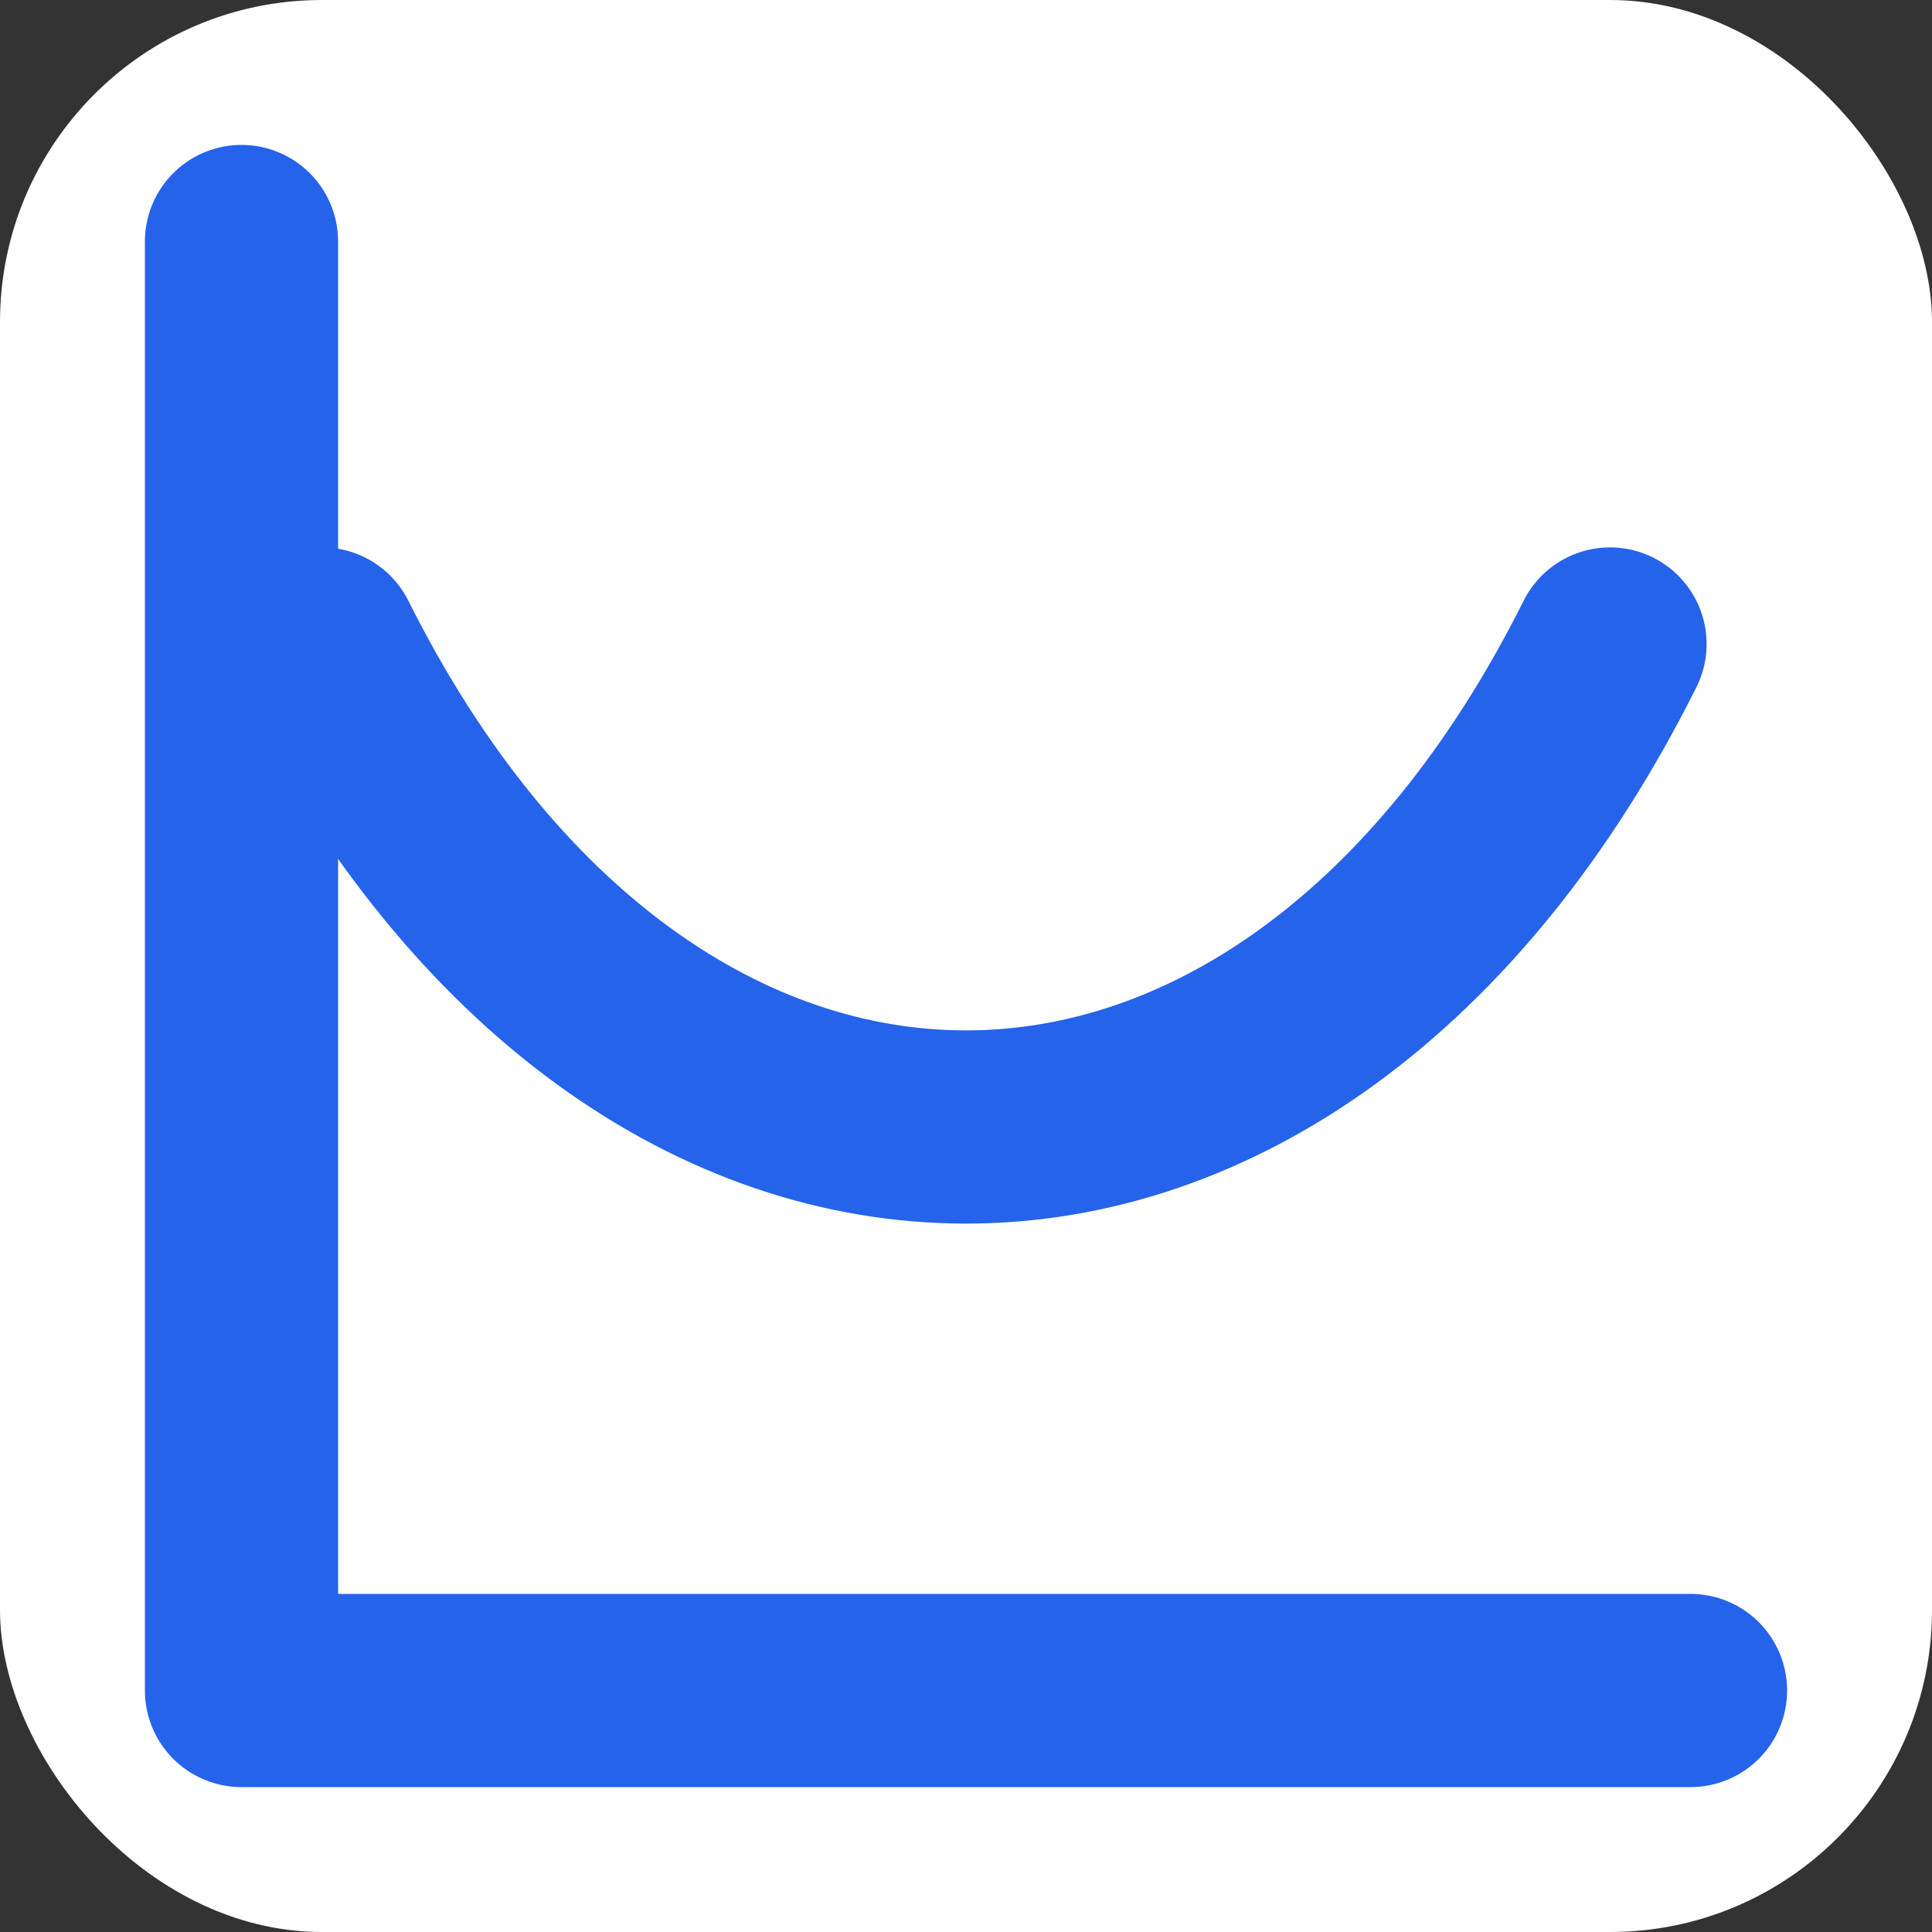
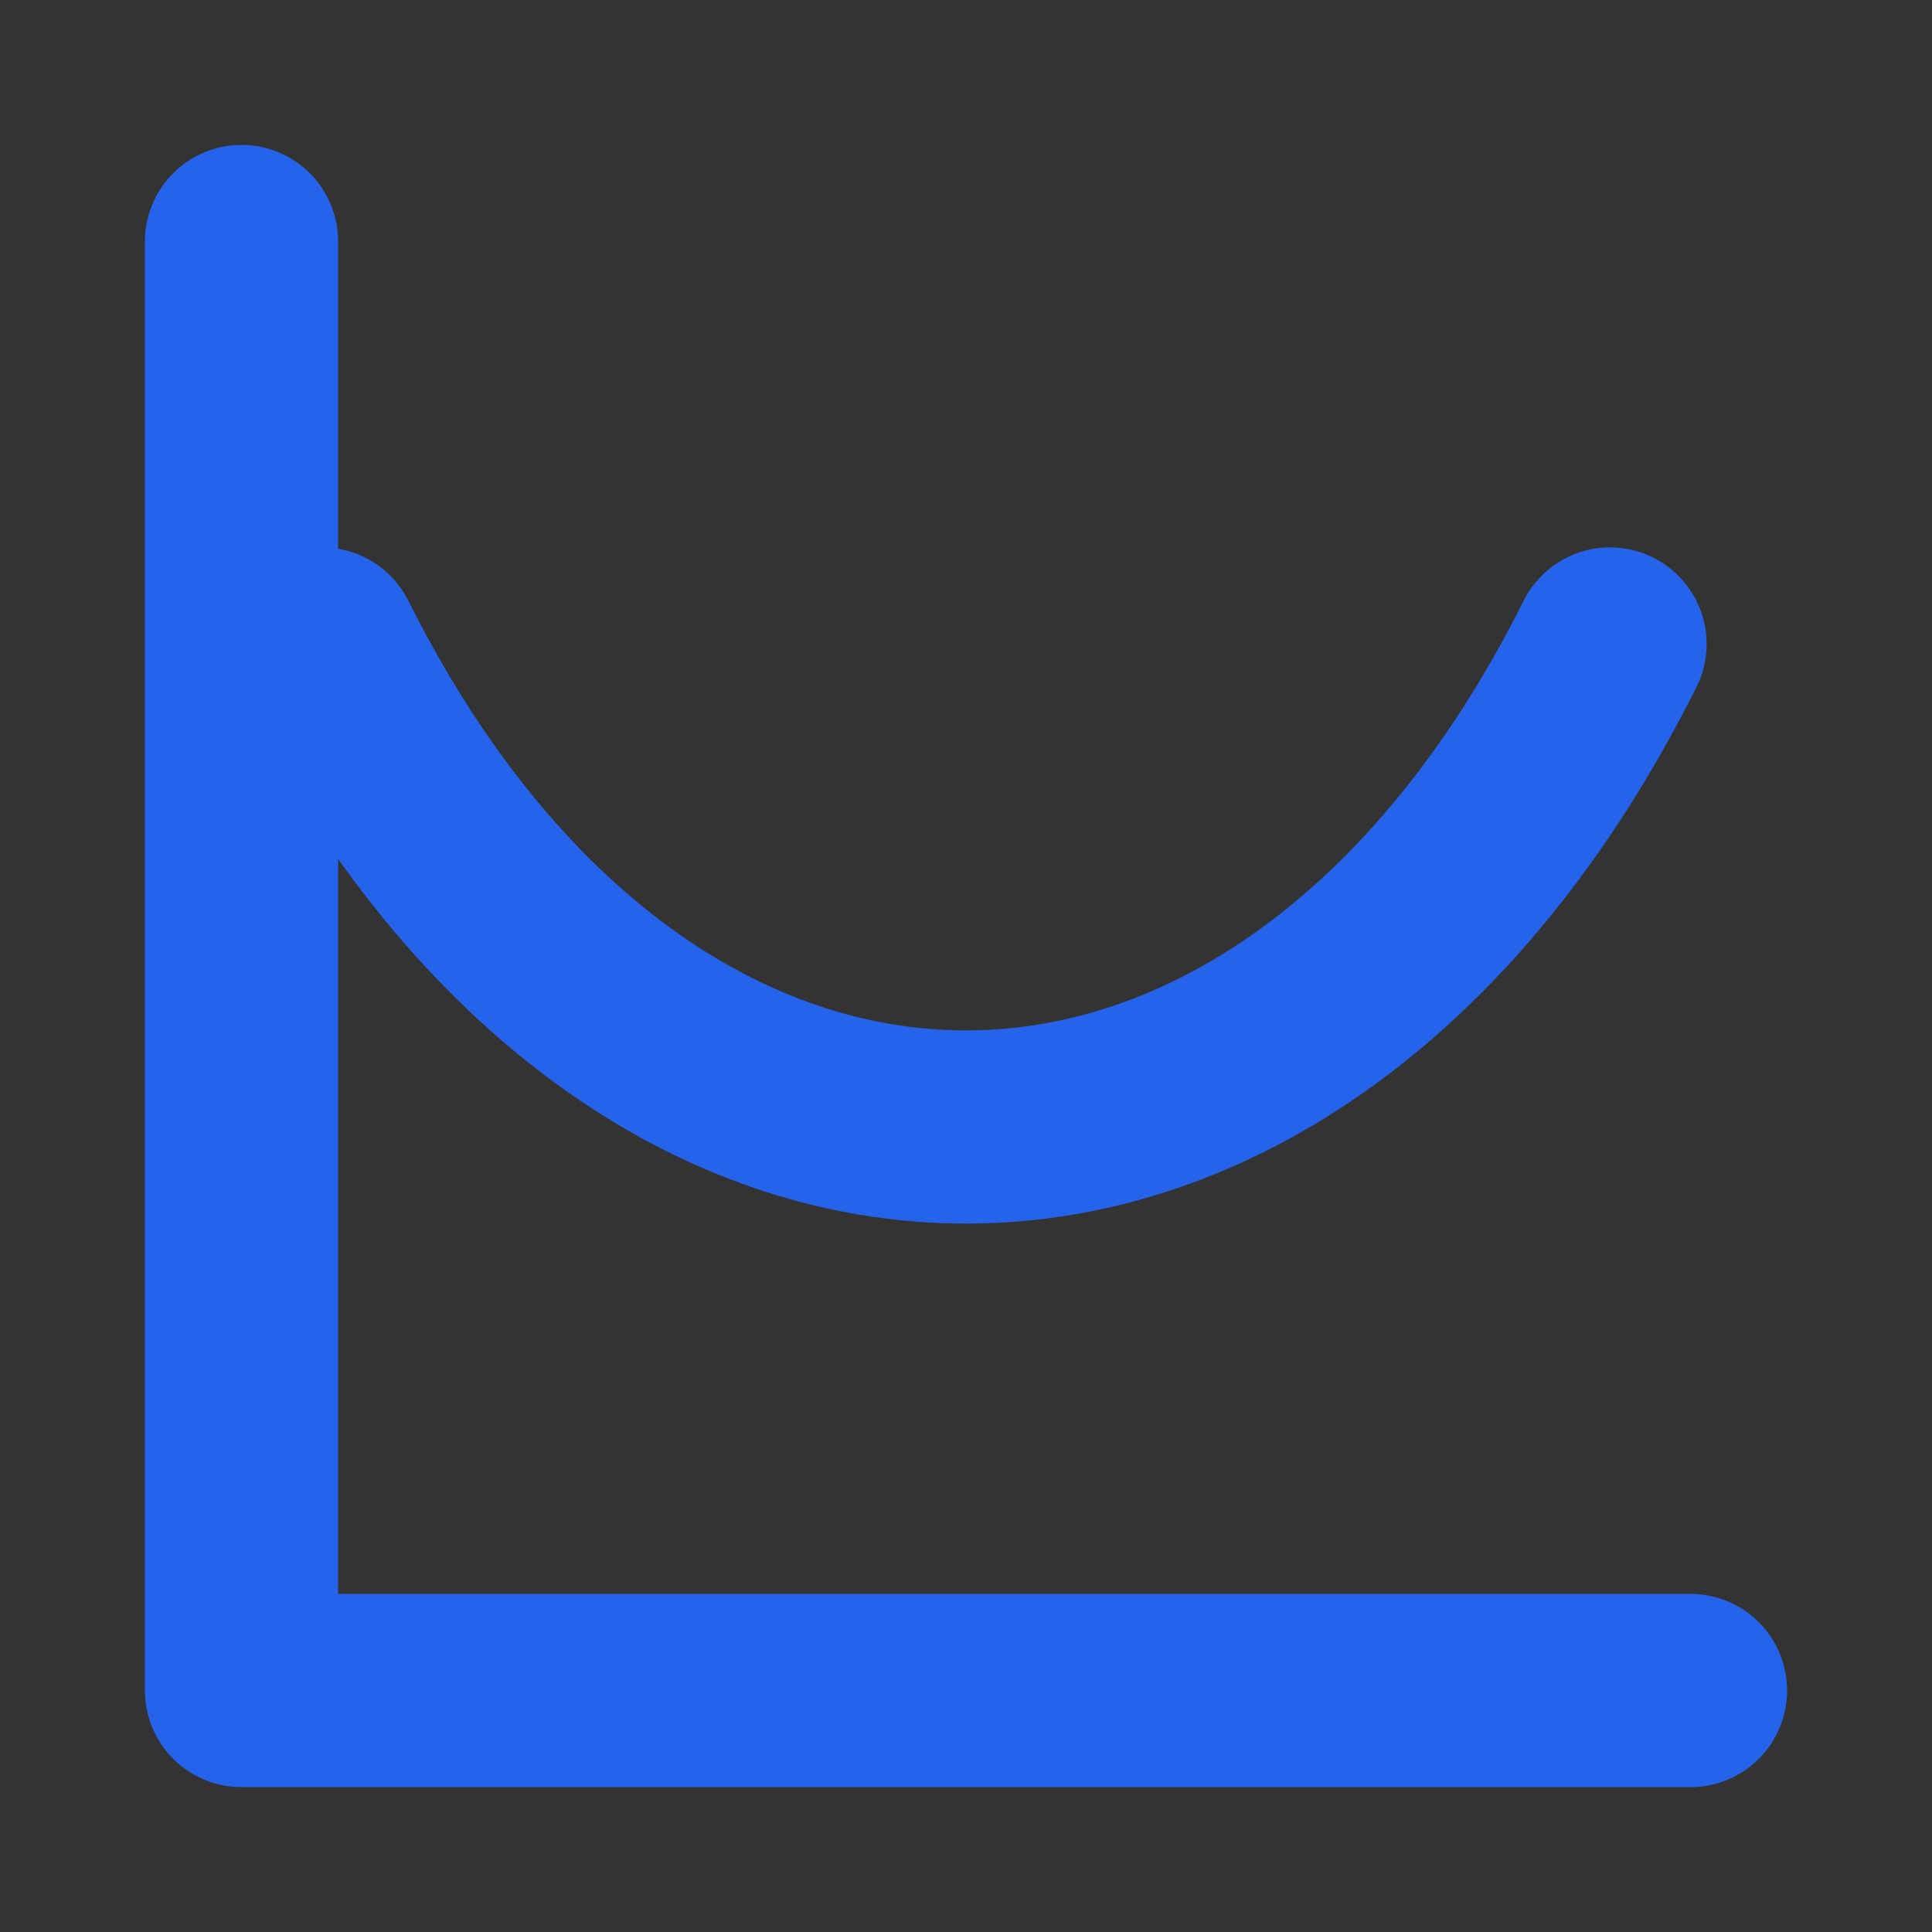
<svg xmlns="http://www.w3.org/2000/svg" viewBox="0 0 24 24">
  <rect x="0" y="0" width="24" height="24" fill="#333333" stroke="none" />
-   <rect width="24" height="24" fill="#fff" rx="4" />
  <g fill="none" stroke="#2563eb" stroke-linecap="round" stroke-linejoin="round" stroke-width="2.4">
    <path d="M3 3v18h18" />
    <path d="M4 8c4 8 12 8 16 0" />
  </g>
</svg>